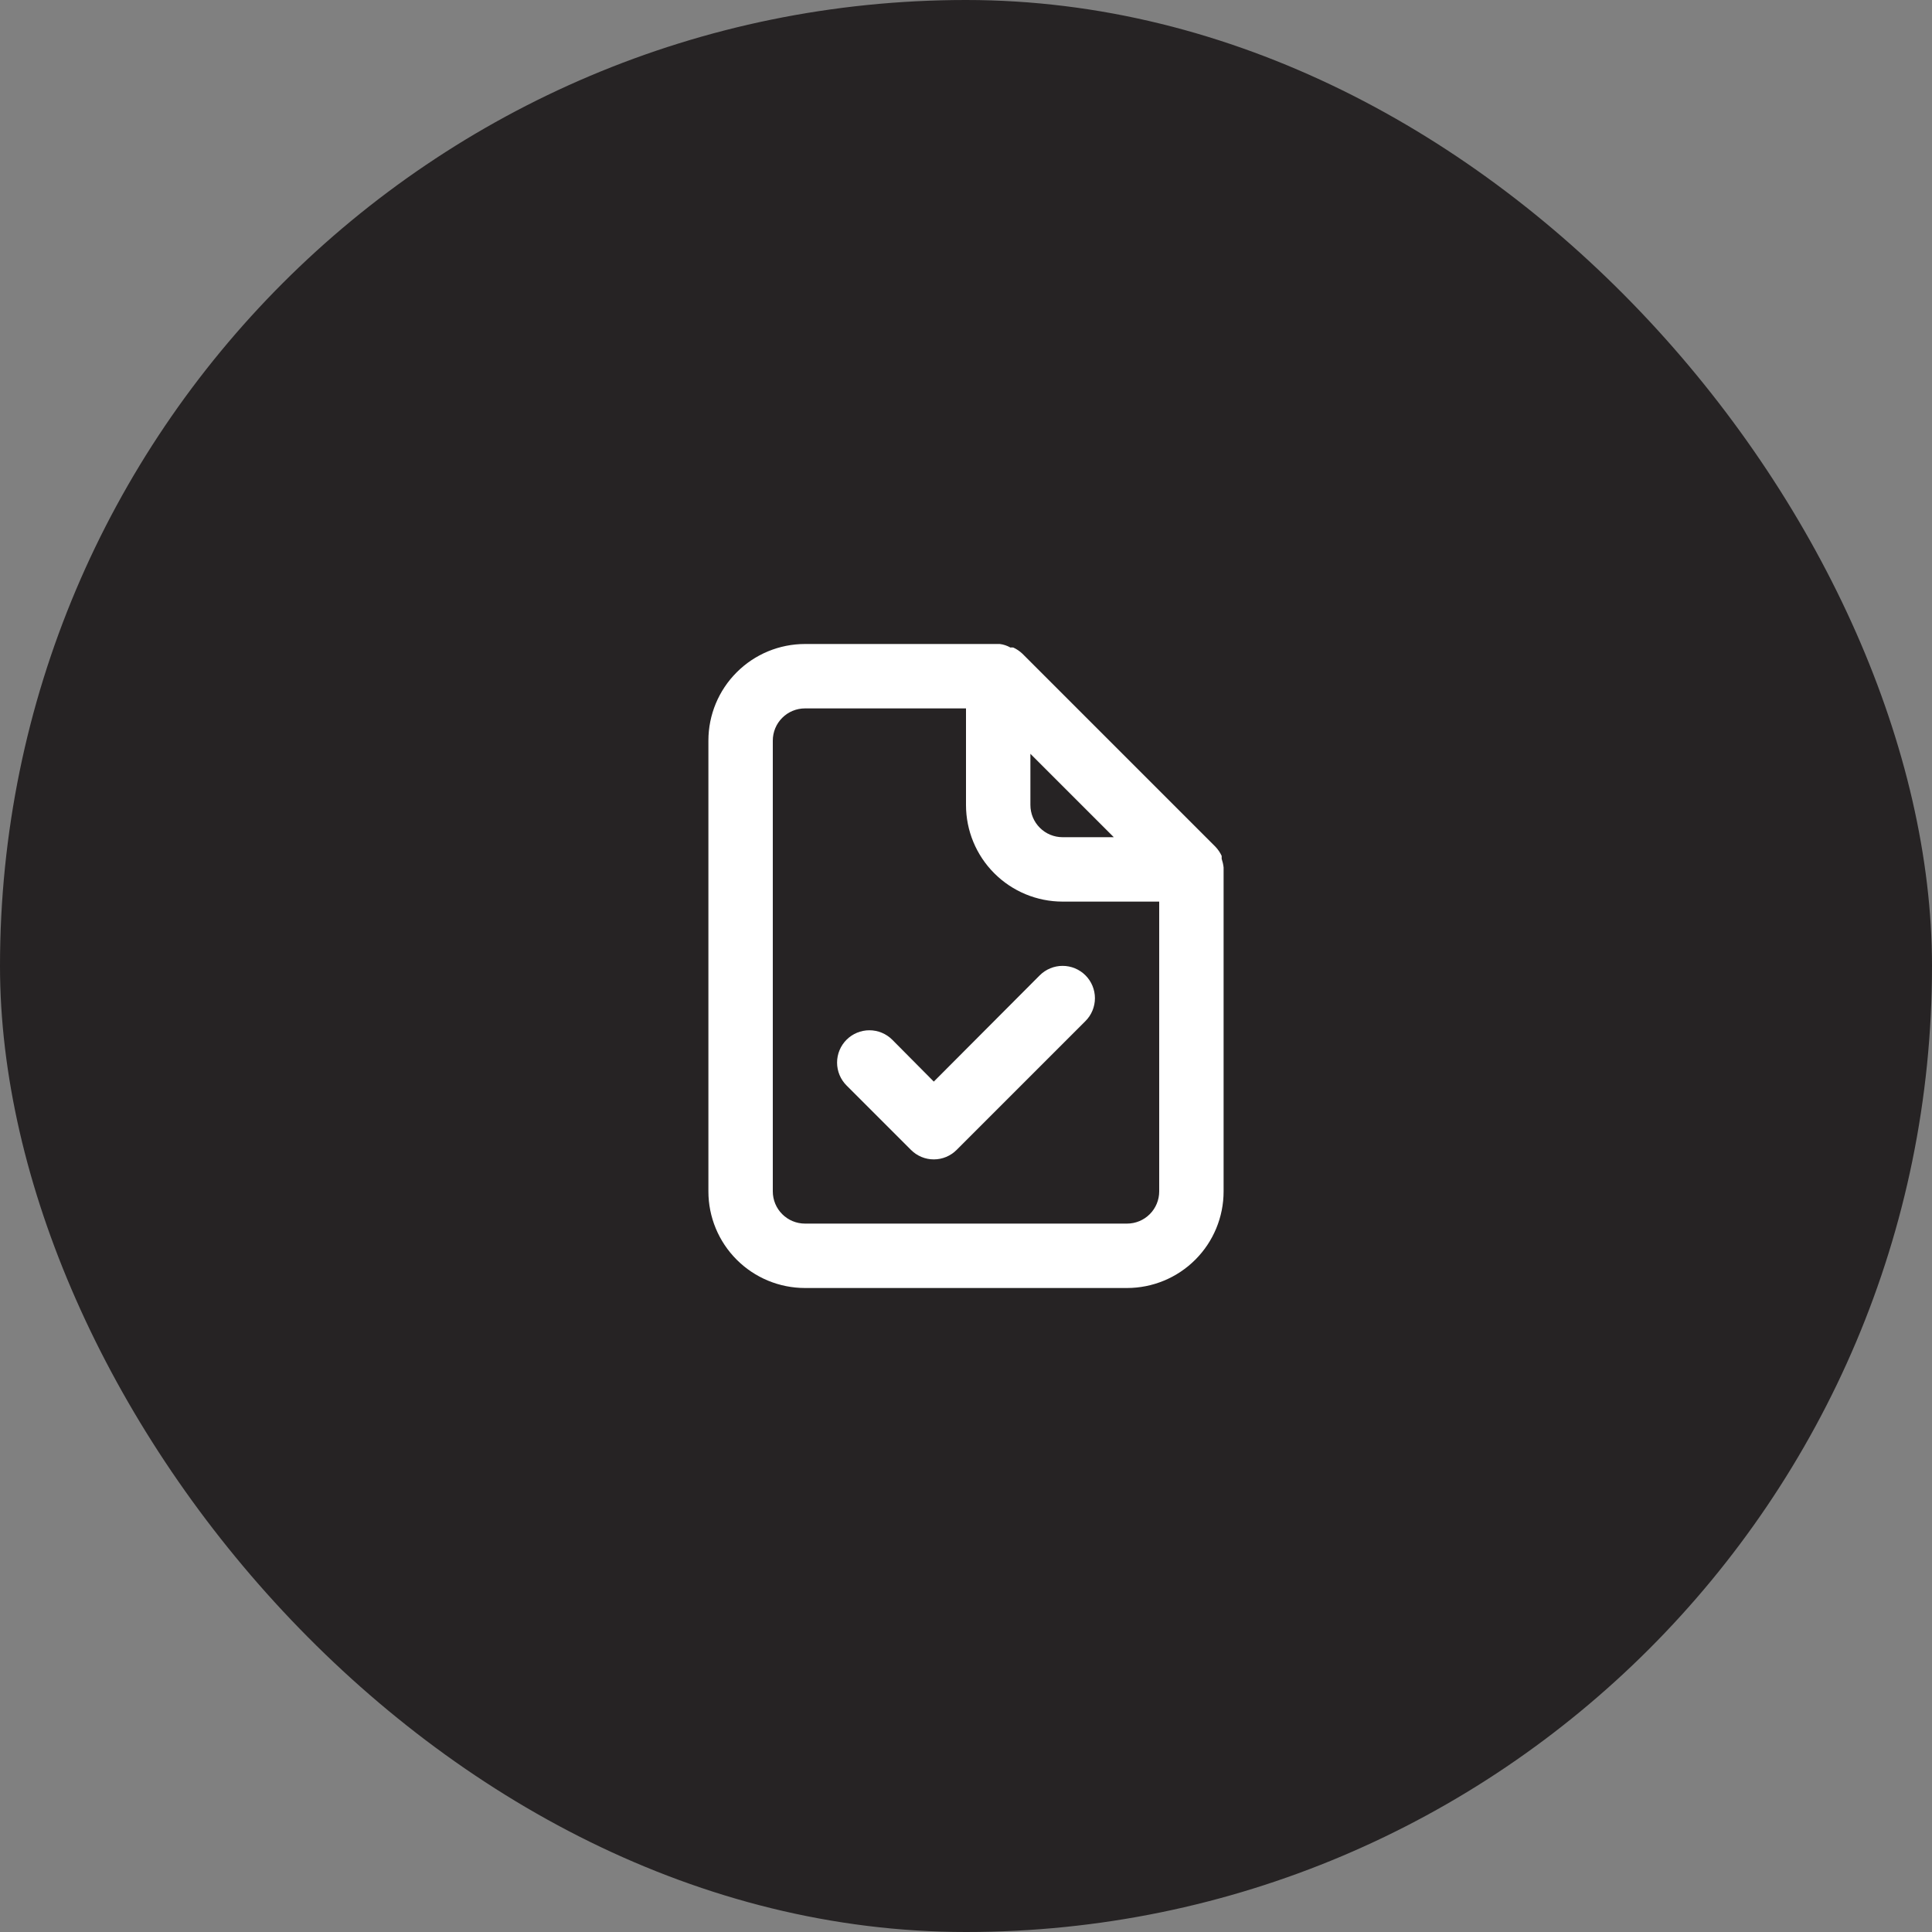
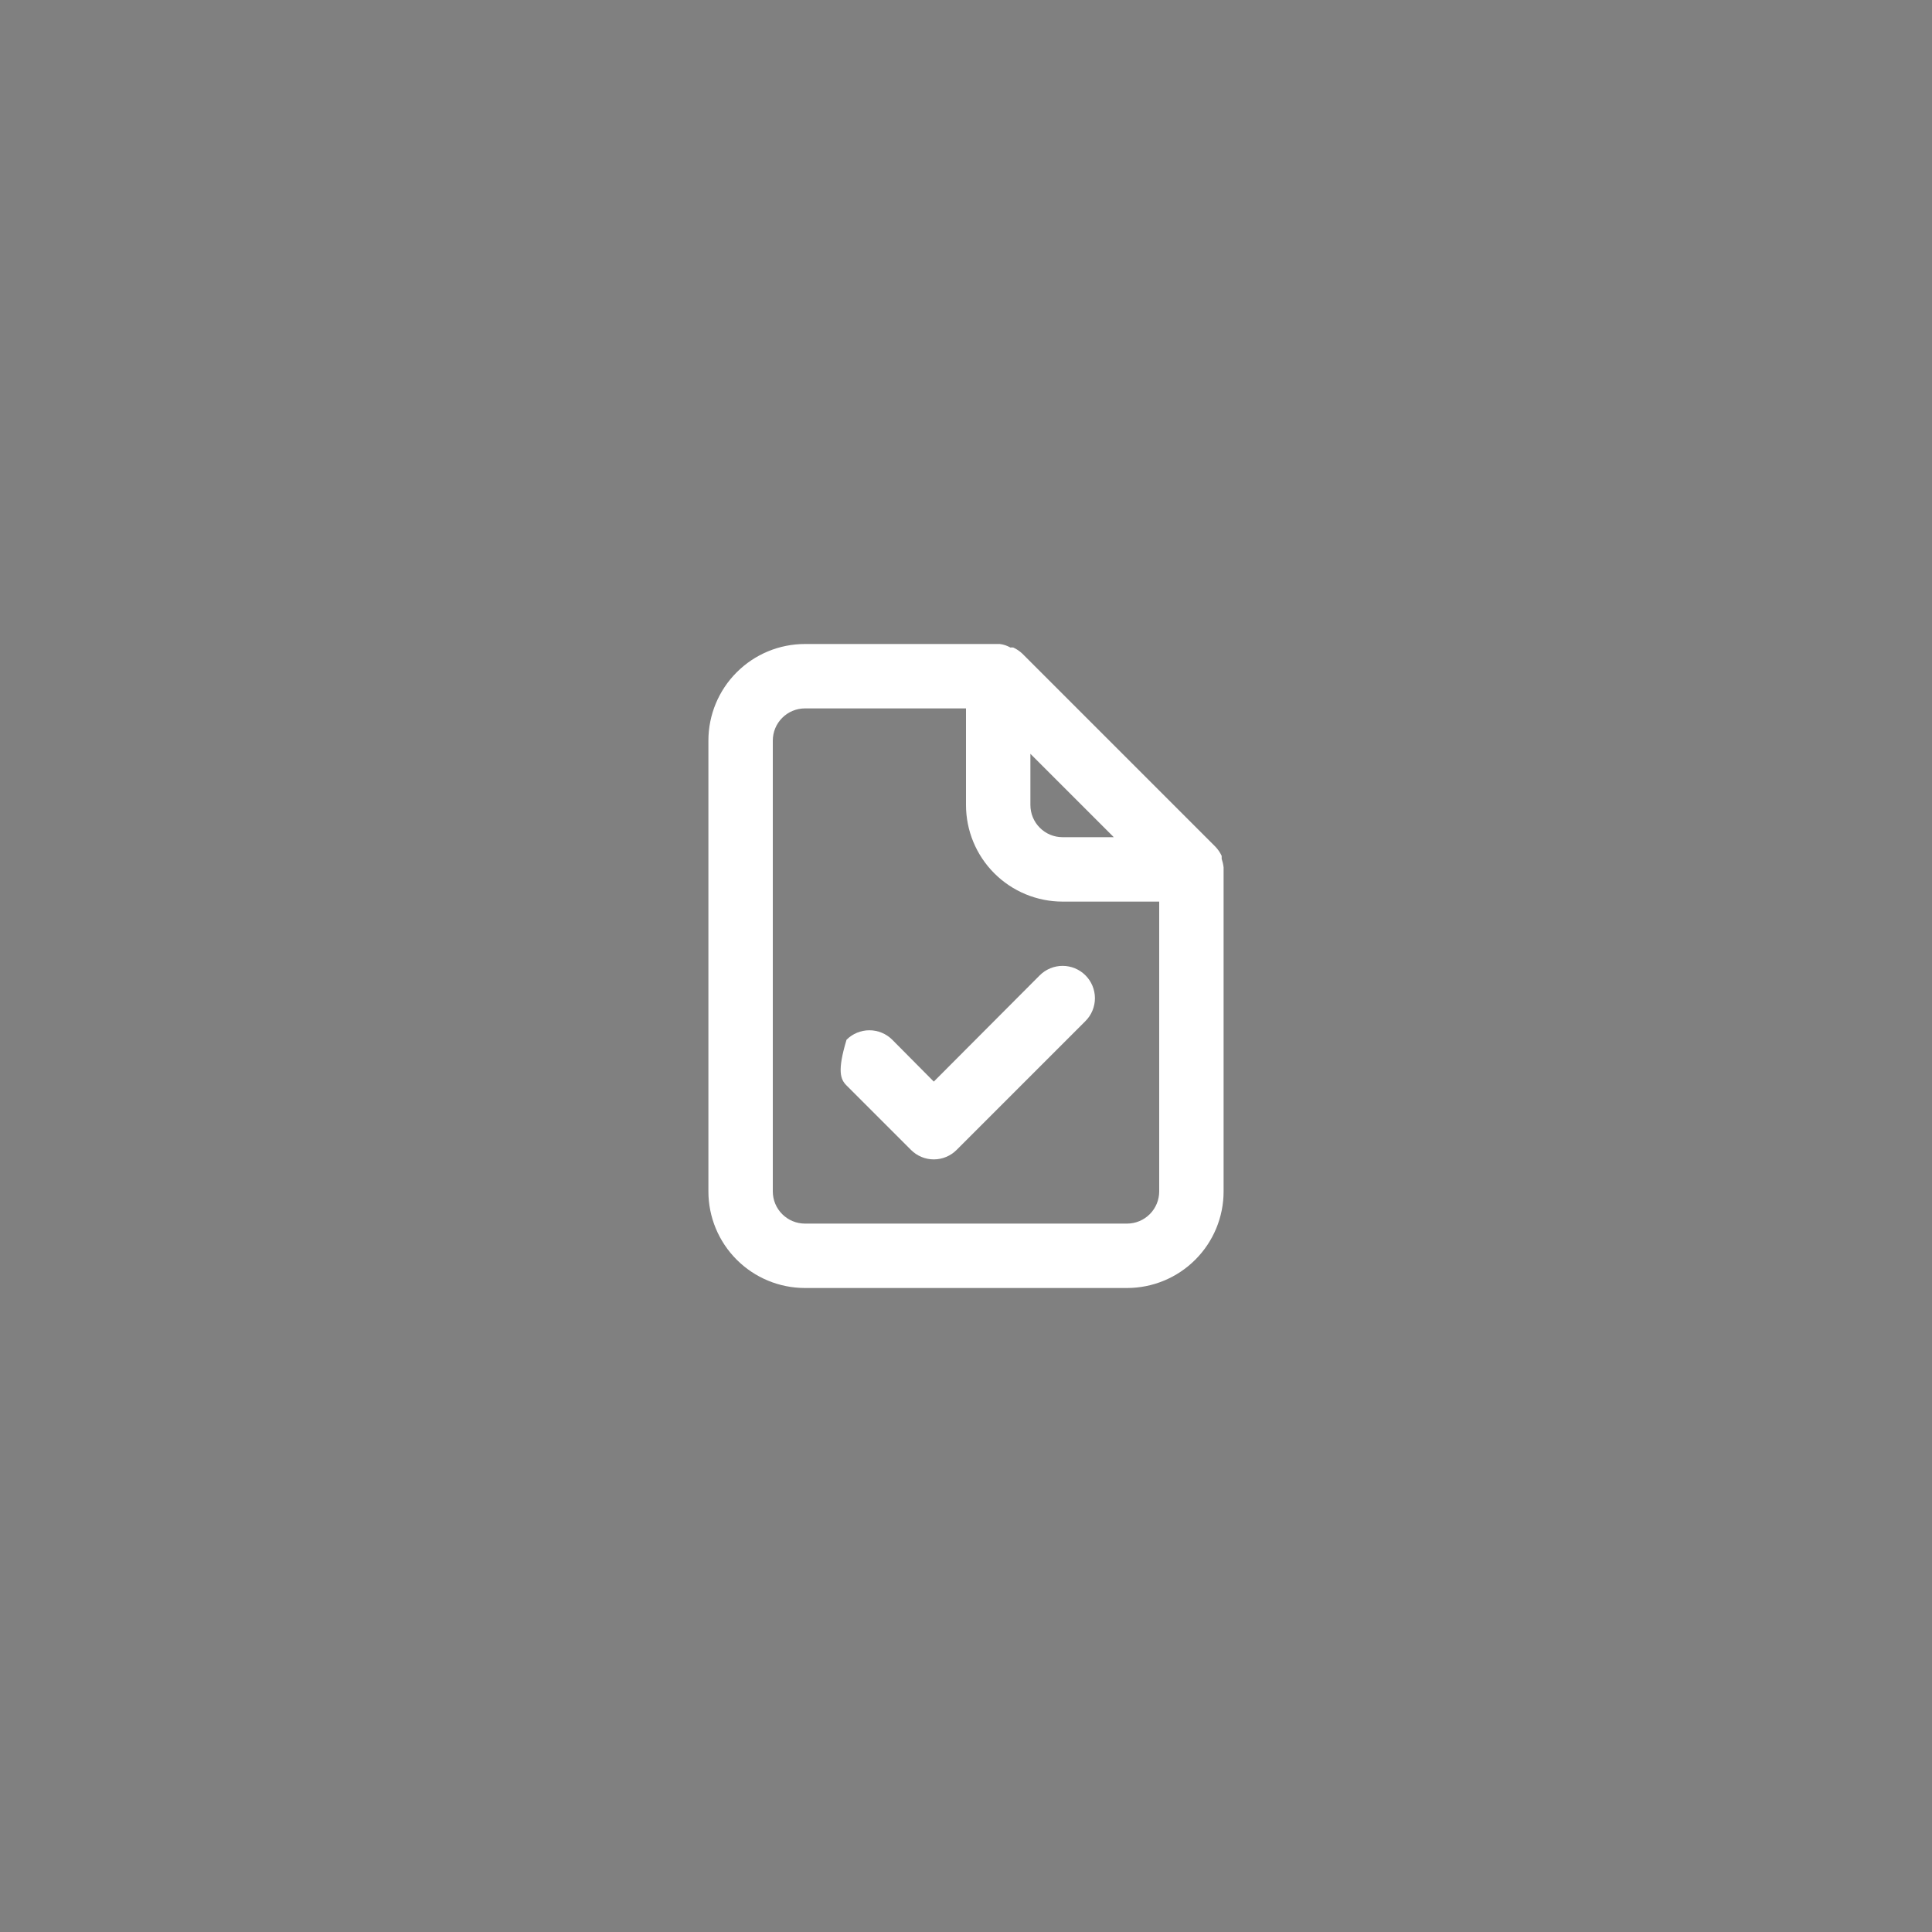
<svg xmlns="http://www.w3.org/2000/svg" width="60" height="60" viewBox="0 0 60 60" fill="none">
  <rect x="0" y="0" width="60" height="60" fill="#808080" stroke="none" />
-   <rect width="60" height="60" rx="30" fill="#262324" />
-   <path d="M38 26.94C37.99 26.848 37.969 26.758 37.94 26.67V26.58C37.892 26.477 37.828 26.383 37.75 26.3L31.75 20.3C31.667 20.222 31.573 20.158 31.47 20.11C31.44 20.106 31.41 20.106 31.38 20.11C31.278 20.052 31.166 20.014 31.05 20H25C24.204 20 23.441 20.316 22.879 20.879C22.316 21.441 22 22.204 22 23V37C22 37.796 22.316 38.559 22.879 39.121C23.441 39.684 24.204 40 25 40H35C35.796 40 36.559 39.684 37.121 39.121C37.684 38.559 38 37.796 38 37V27C38 27 38 27 38 26.94ZM32 23.41L34.59 26H33C32.735 26 32.48 25.895 32.293 25.707C32.105 25.52 32 25.265 32 25V23.41ZM36 37C36 37.265 35.895 37.52 35.707 37.707C35.52 37.895 35.265 38 35 38H25C24.735 38 24.48 37.895 24.293 37.707C24.105 37.52 24 37.265 24 37V23C24 22.735 24.105 22.48 24.293 22.293C24.48 22.105 24.735 22 25 22H30V25C30 25.796 30.316 26.559 30.879 27.121C31.441 27.684 32.204 28 33 28H36V37ZM32.29 30.29L29 33.59L27.71 32.29C27.522 32.102 27.266 31.996 27 31.996C26.734 31.996 26.478 32.102 26.29 32.29C26.102 32.478 25.996 32.734 25.996 33C25.996 33.266 26.102 33.522 26.29 33.71L28.29 35.71C28.383 35.804 28.494 35.878 28.615 35.929C28.737 35.98 28.868 36.006 29 36.006C29.132 36.006 29.263 35.98 29.385 35.929C29.506 35.878 29.617 35.804 29.71 35.71L33.71 31.71C33.898 31.522 34.004 31.266 34.004 31C34.004 30.734 33.898 30.478 33.71 30.29C33.522 30.102 33.266 29.996 33 29.996C32.734 29.996 32.478 30.102 32.29 30.29Z" fill="white" />
+   <path d="M38 26.94C37.99 26.848 37.969 26.758 37.94 26.67V26.58C37.892 26.477 37.828 26.383 37.75 26.3L31.75 20.3C31.667 20.222 31.573 20.158 31.47 20.11C31.44 20.106 31.41 20.106 31.38 20.11C31.278 20.052 31.166 20.014 31.05 20H25C24.204 20 23.441 20.316 22.879 20.879C22.316 21.441 22 22.204 22 23V37C22 37.796 22.316 38.559 22.879 39.121C23.441 39.684 24.204 40 25 40H35C35.796 40 36.559 39.684 37.121 39.121C37.684 38.559 38 37.796 38 37V27C38 27 38 27 38 26.94ZM32 23.41L34.59 26H33C32.735 26 32.48 25.895 32.293 25.707C32.105 25.52 32 25.265 32 25V23.41ZM36 37C36 37.265 35.895 37.52 35.707 37.707C35.52 37.895 35.265 38 35 38H25C24.735 38 24.48 37.895 24.293 37.707C24.105 37.52 24 37.265 24 37V23C24 22.735 24.105 22.48 24.293 22.293C24.48 22.105 24.735 22 25 22H30V25C30 25.796 30.316 26.559 30.879 27.121C31.441 27.684 32.204 28 33 28H36V37ZM32.29 30.29L29 33.59L27.71 32.29C27.522 32.102 27.266 31.996 27 31.996C26.734 31.996 26.478 32.102 26.29 32.29C25.996 33.266 26.102 33.522 26.29 33.71L28.29 35.71C28.383 35.804 28.494 35.878 28.615 35.929C28.737 35.98 28.868 36.006 29 36.006C29.132 36.006 29.263 35.98 29.385 35.929C29.506 35.878 29.617 35.804 29.71 35.71L33.71 31.71C33.898 31.522 34.004 31.266 34.004 31C34.004 30.734 33.898 30.478 33.71 30.29C33.522 30.102 33.266 29.996 33 29.996C32.734 29.996 32.478 30.102 32.29 30.29Z" fill="white" />
</svg>